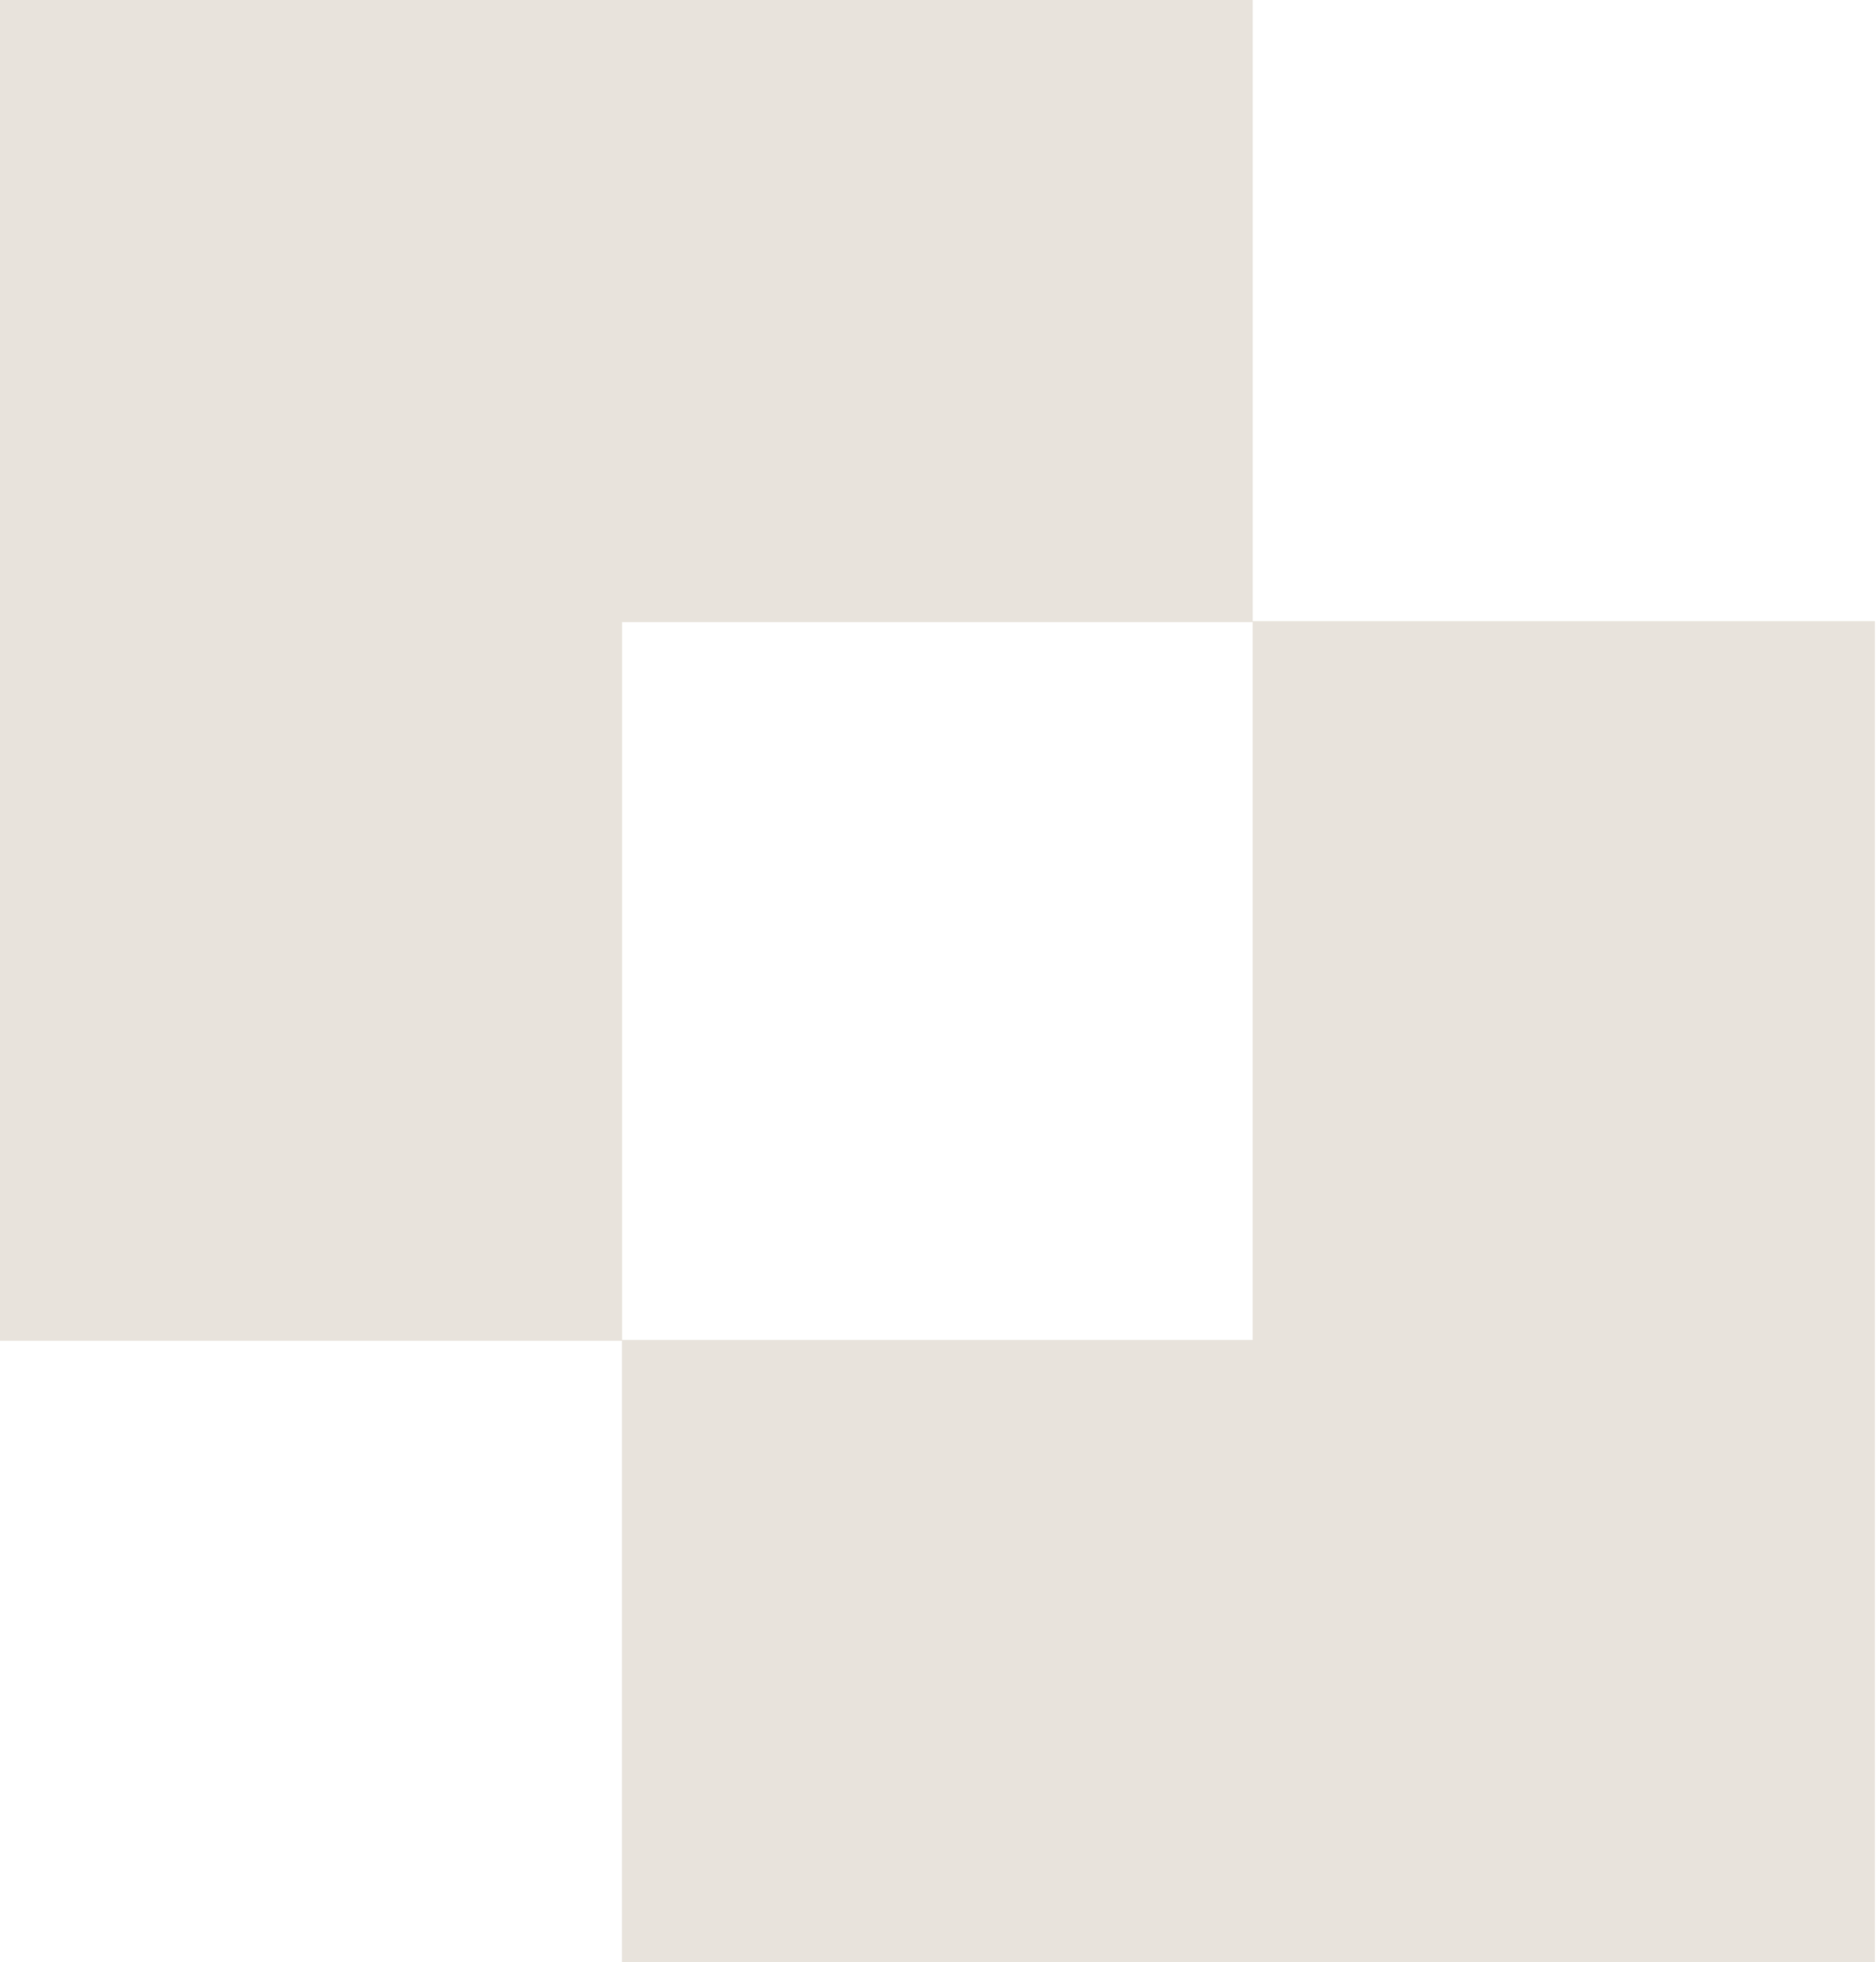
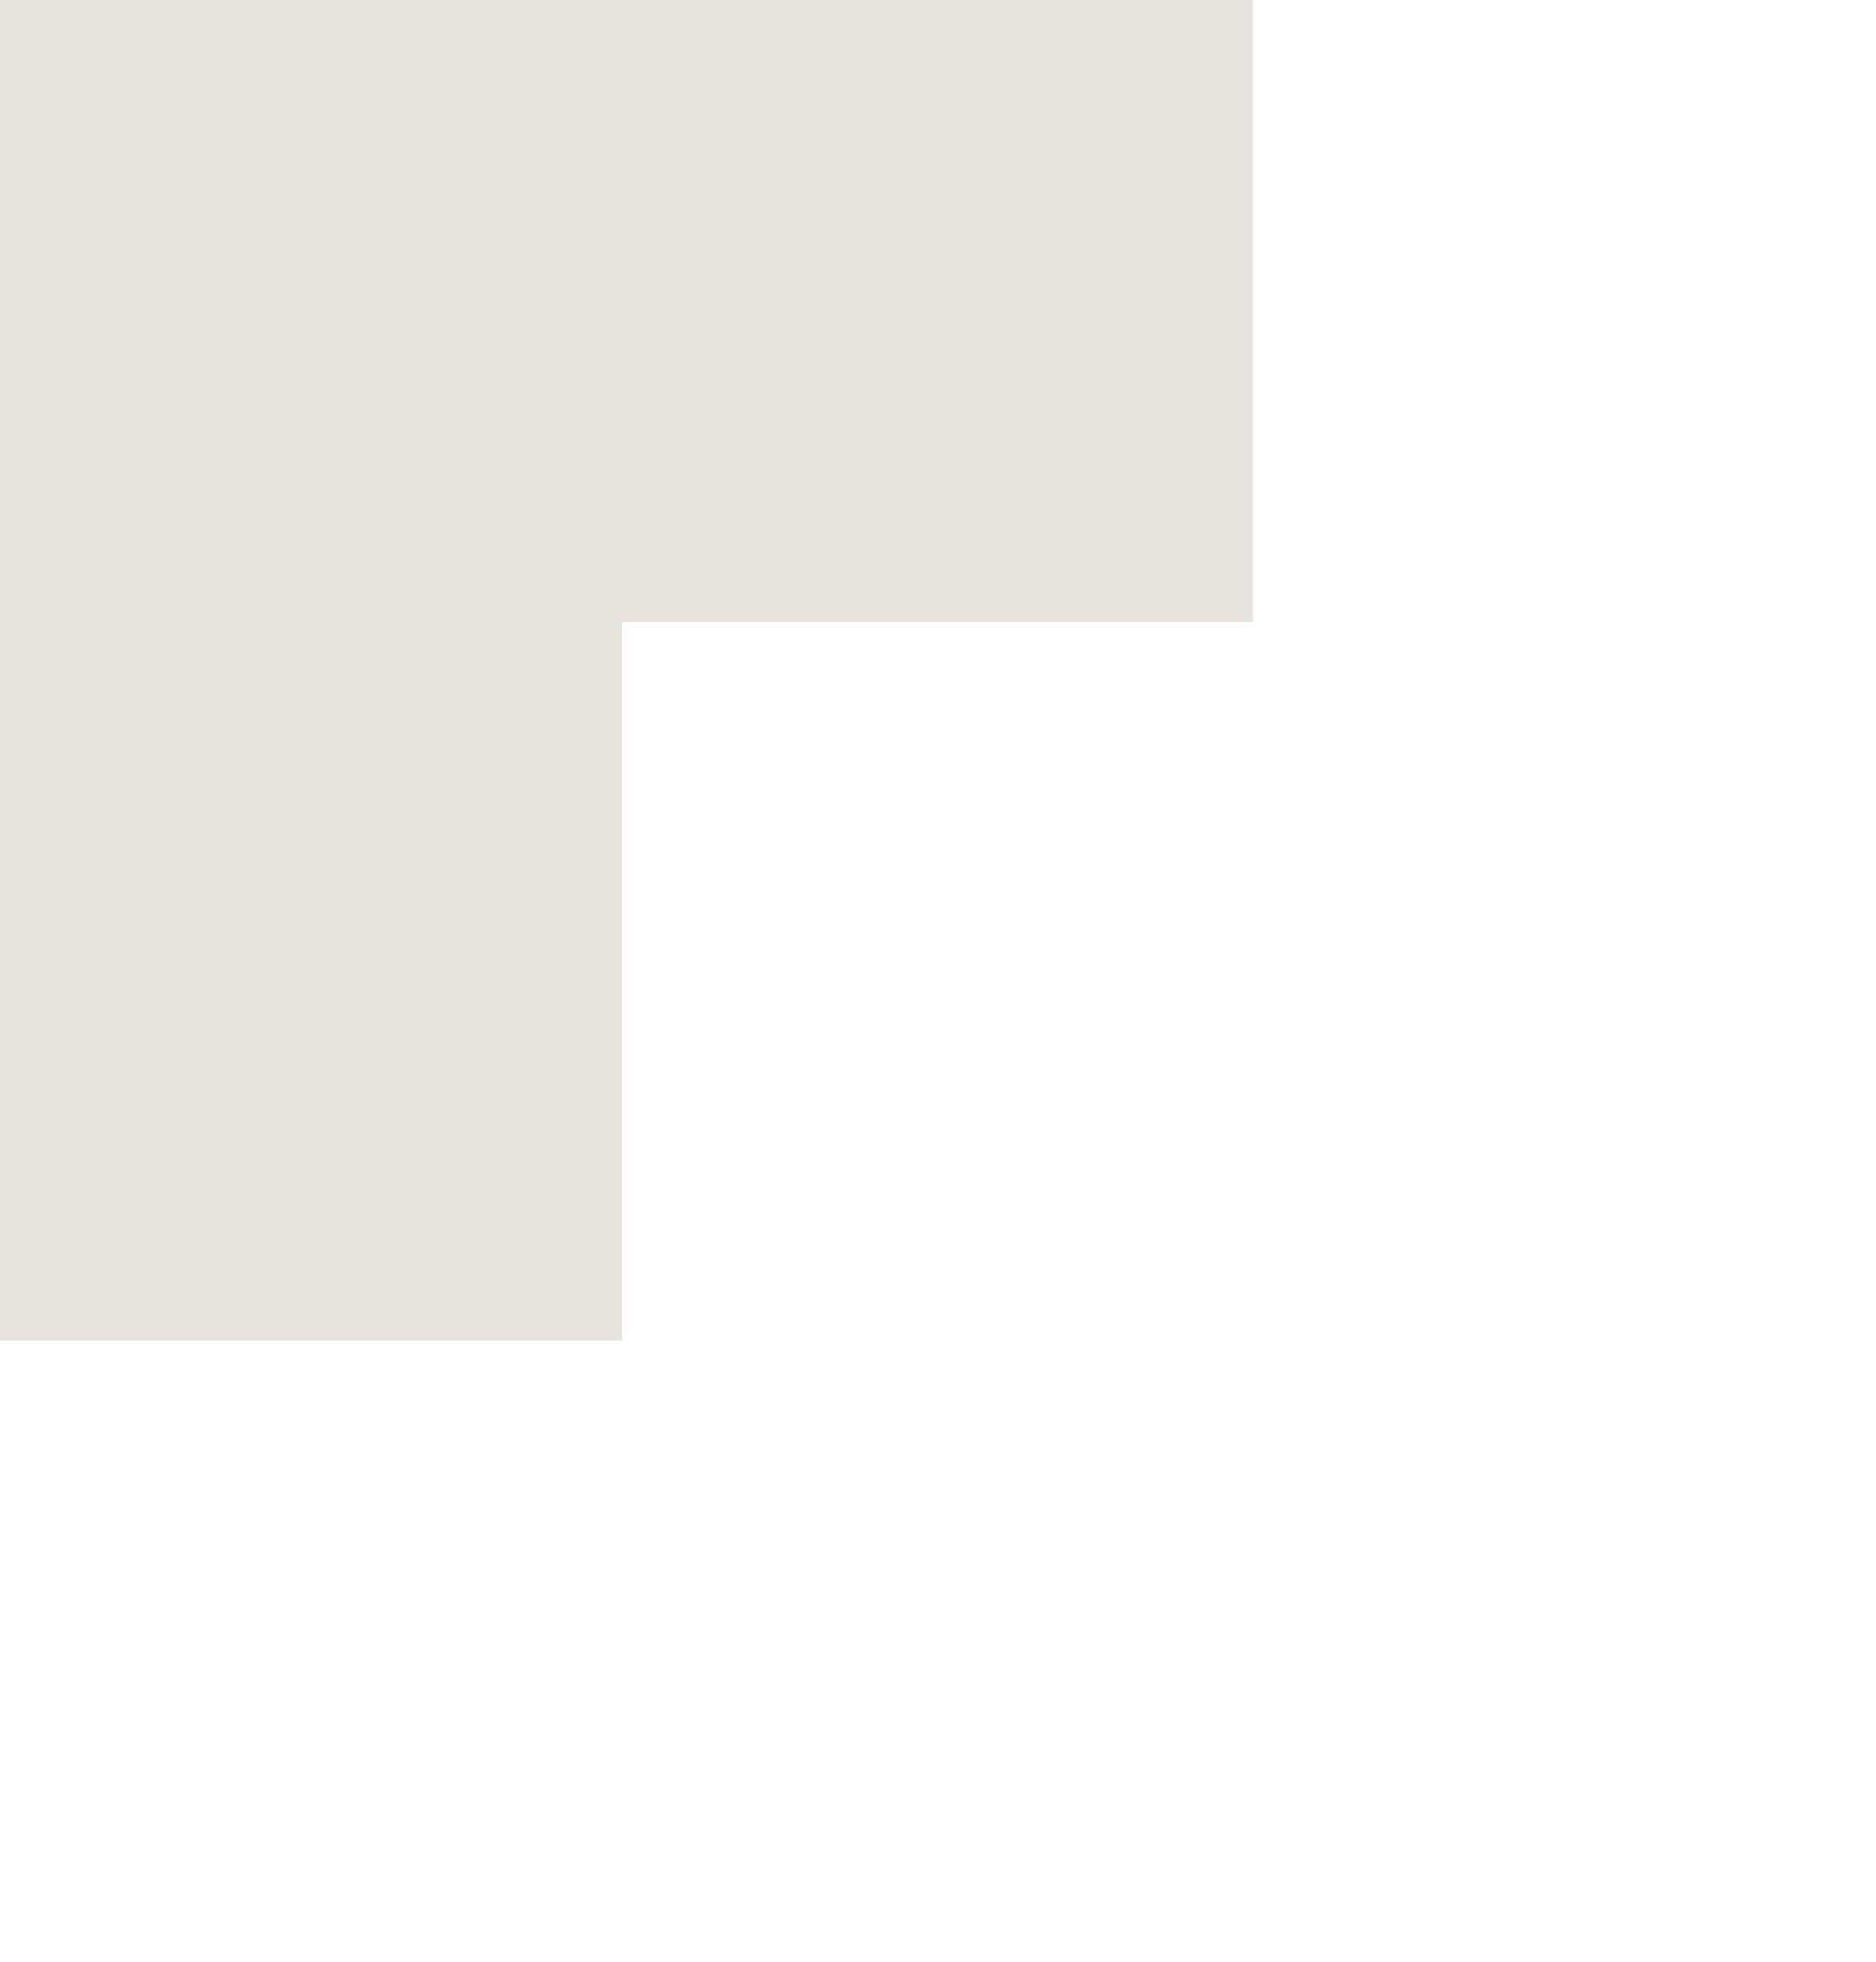
<svg xmlns="http://www.w3.org/2000/svg" width="153" height="160" viewBox="0 0 153 160" fill="none">
-   <path d="M152.916 50.642V160H50.723V109.258H102.159V50.642H152.916Z" fill="#8E7553" fill-opacity="0.2" />
  <path d="M102.164 0V50.727H50.728V109.329H0V0H102.164Z" fill="#8E7553" fill-opacity="0.2" />
</svg>